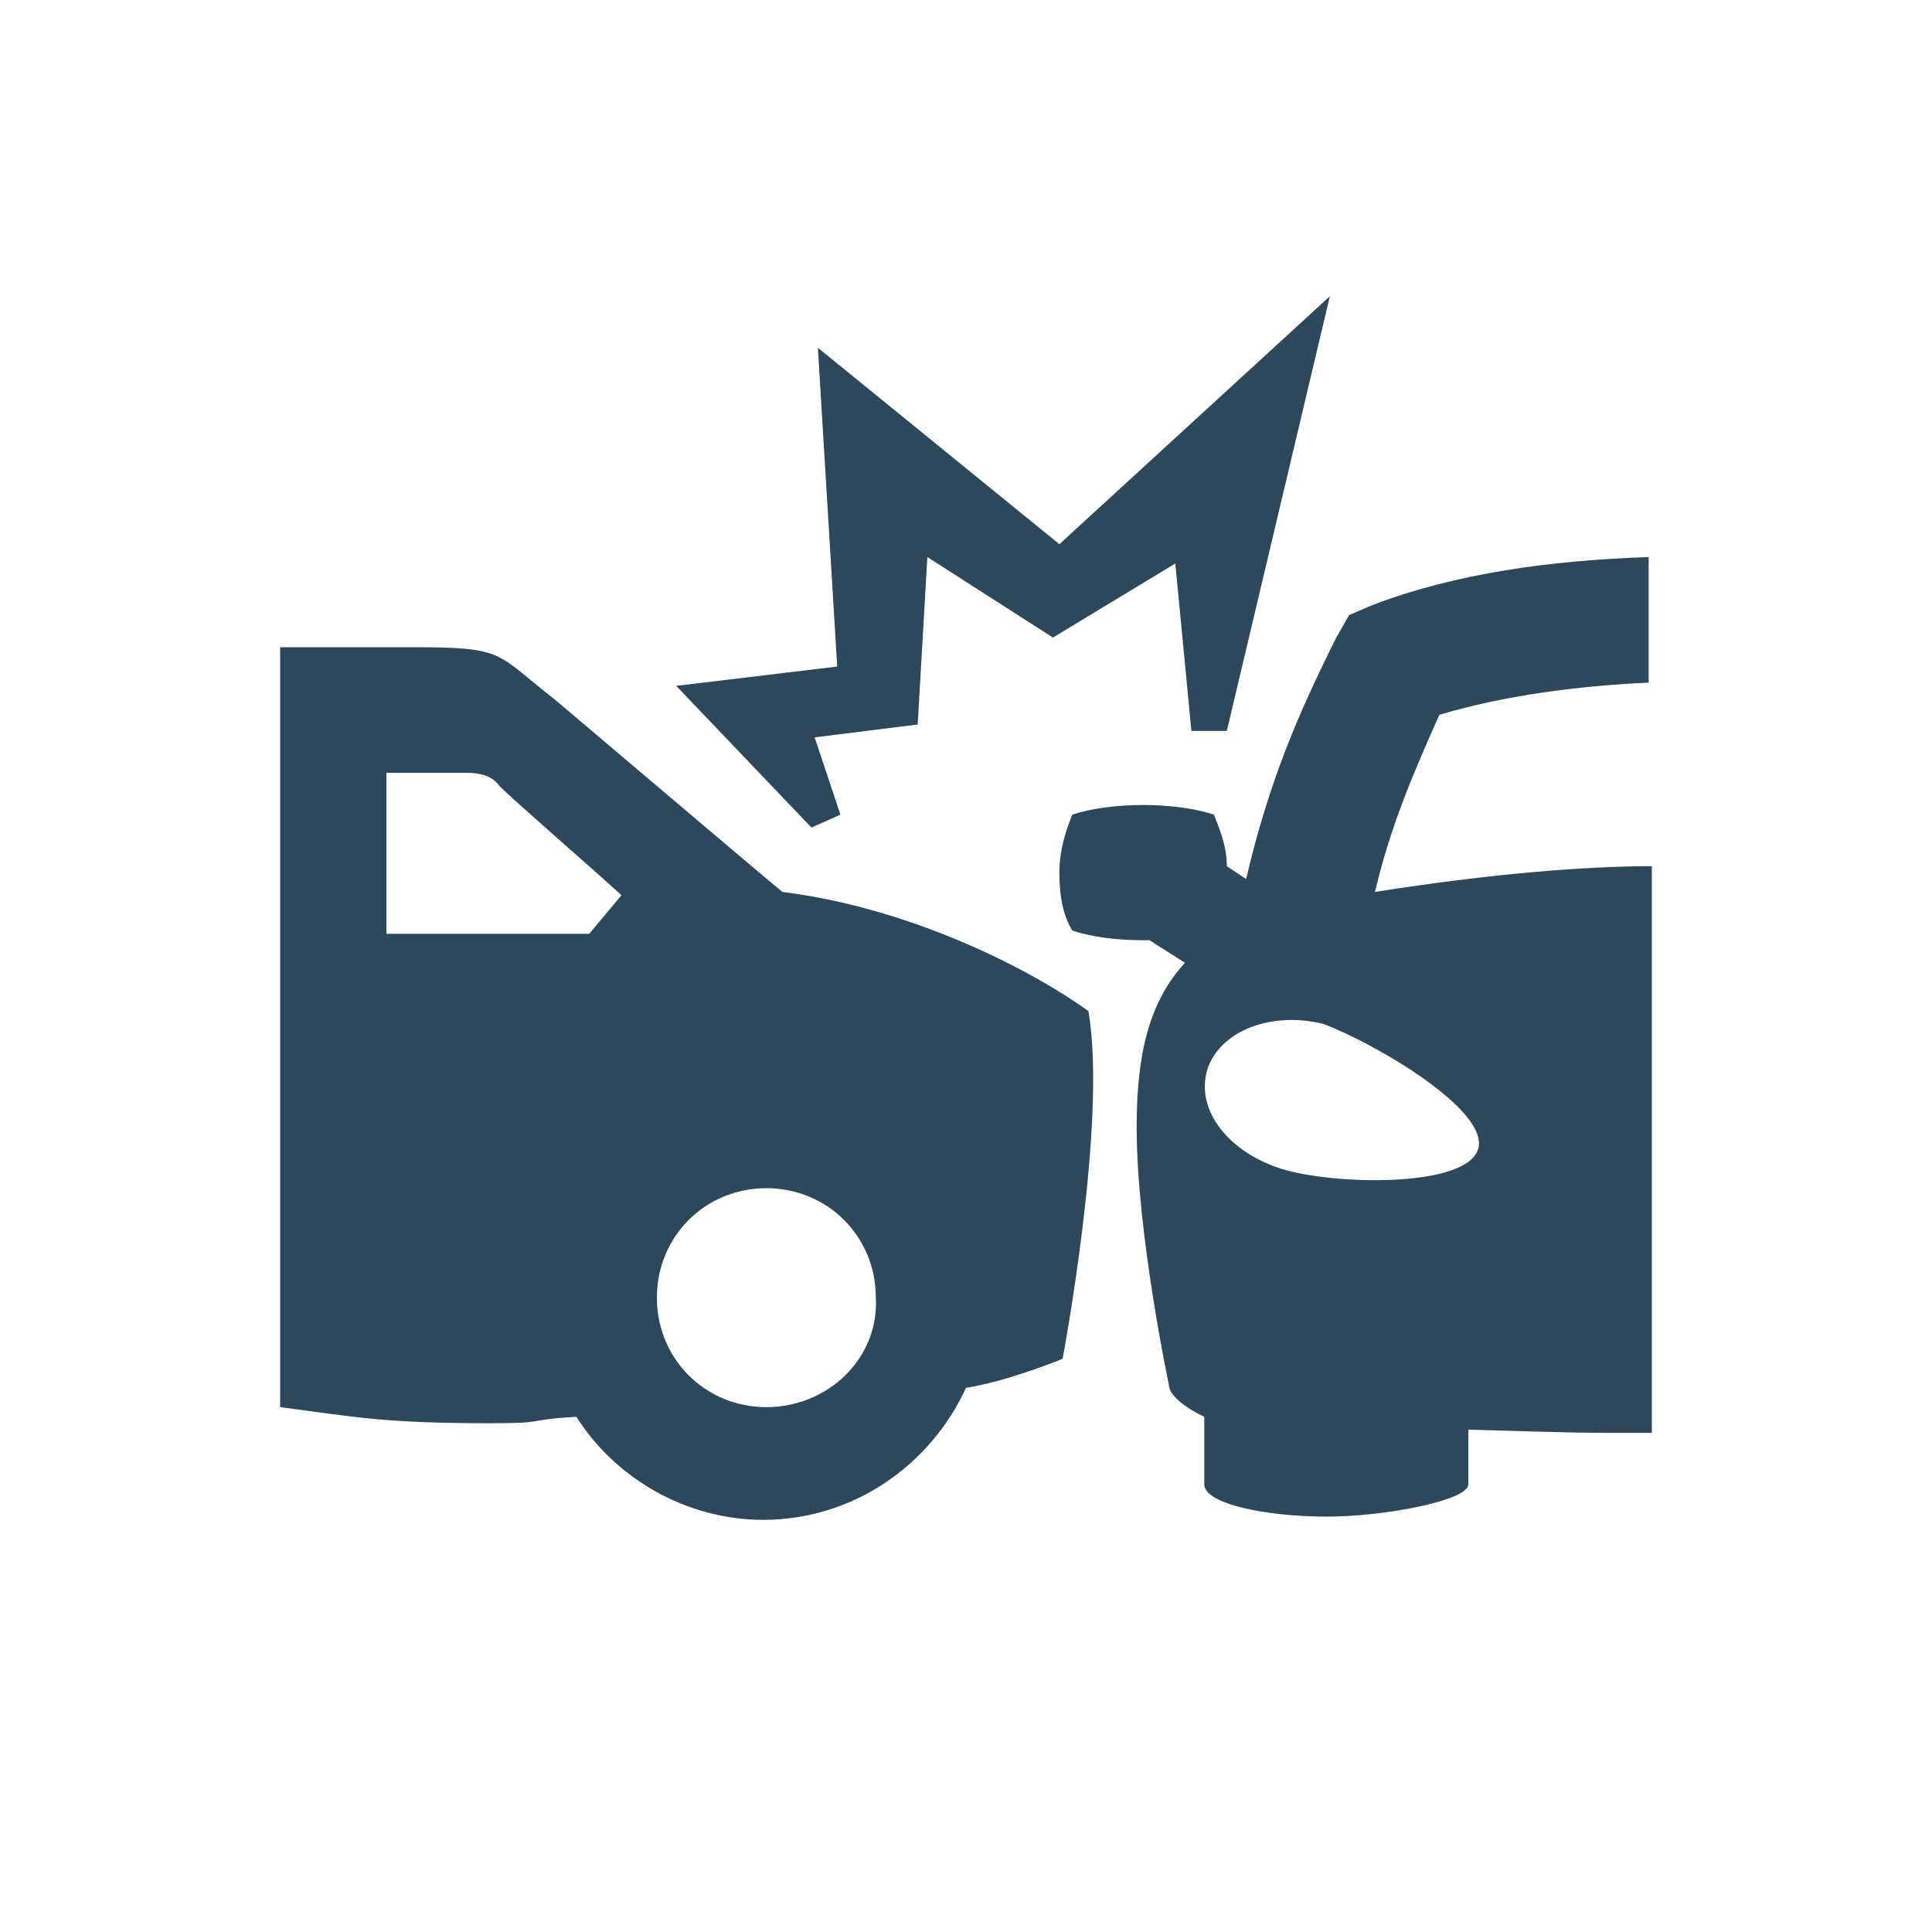
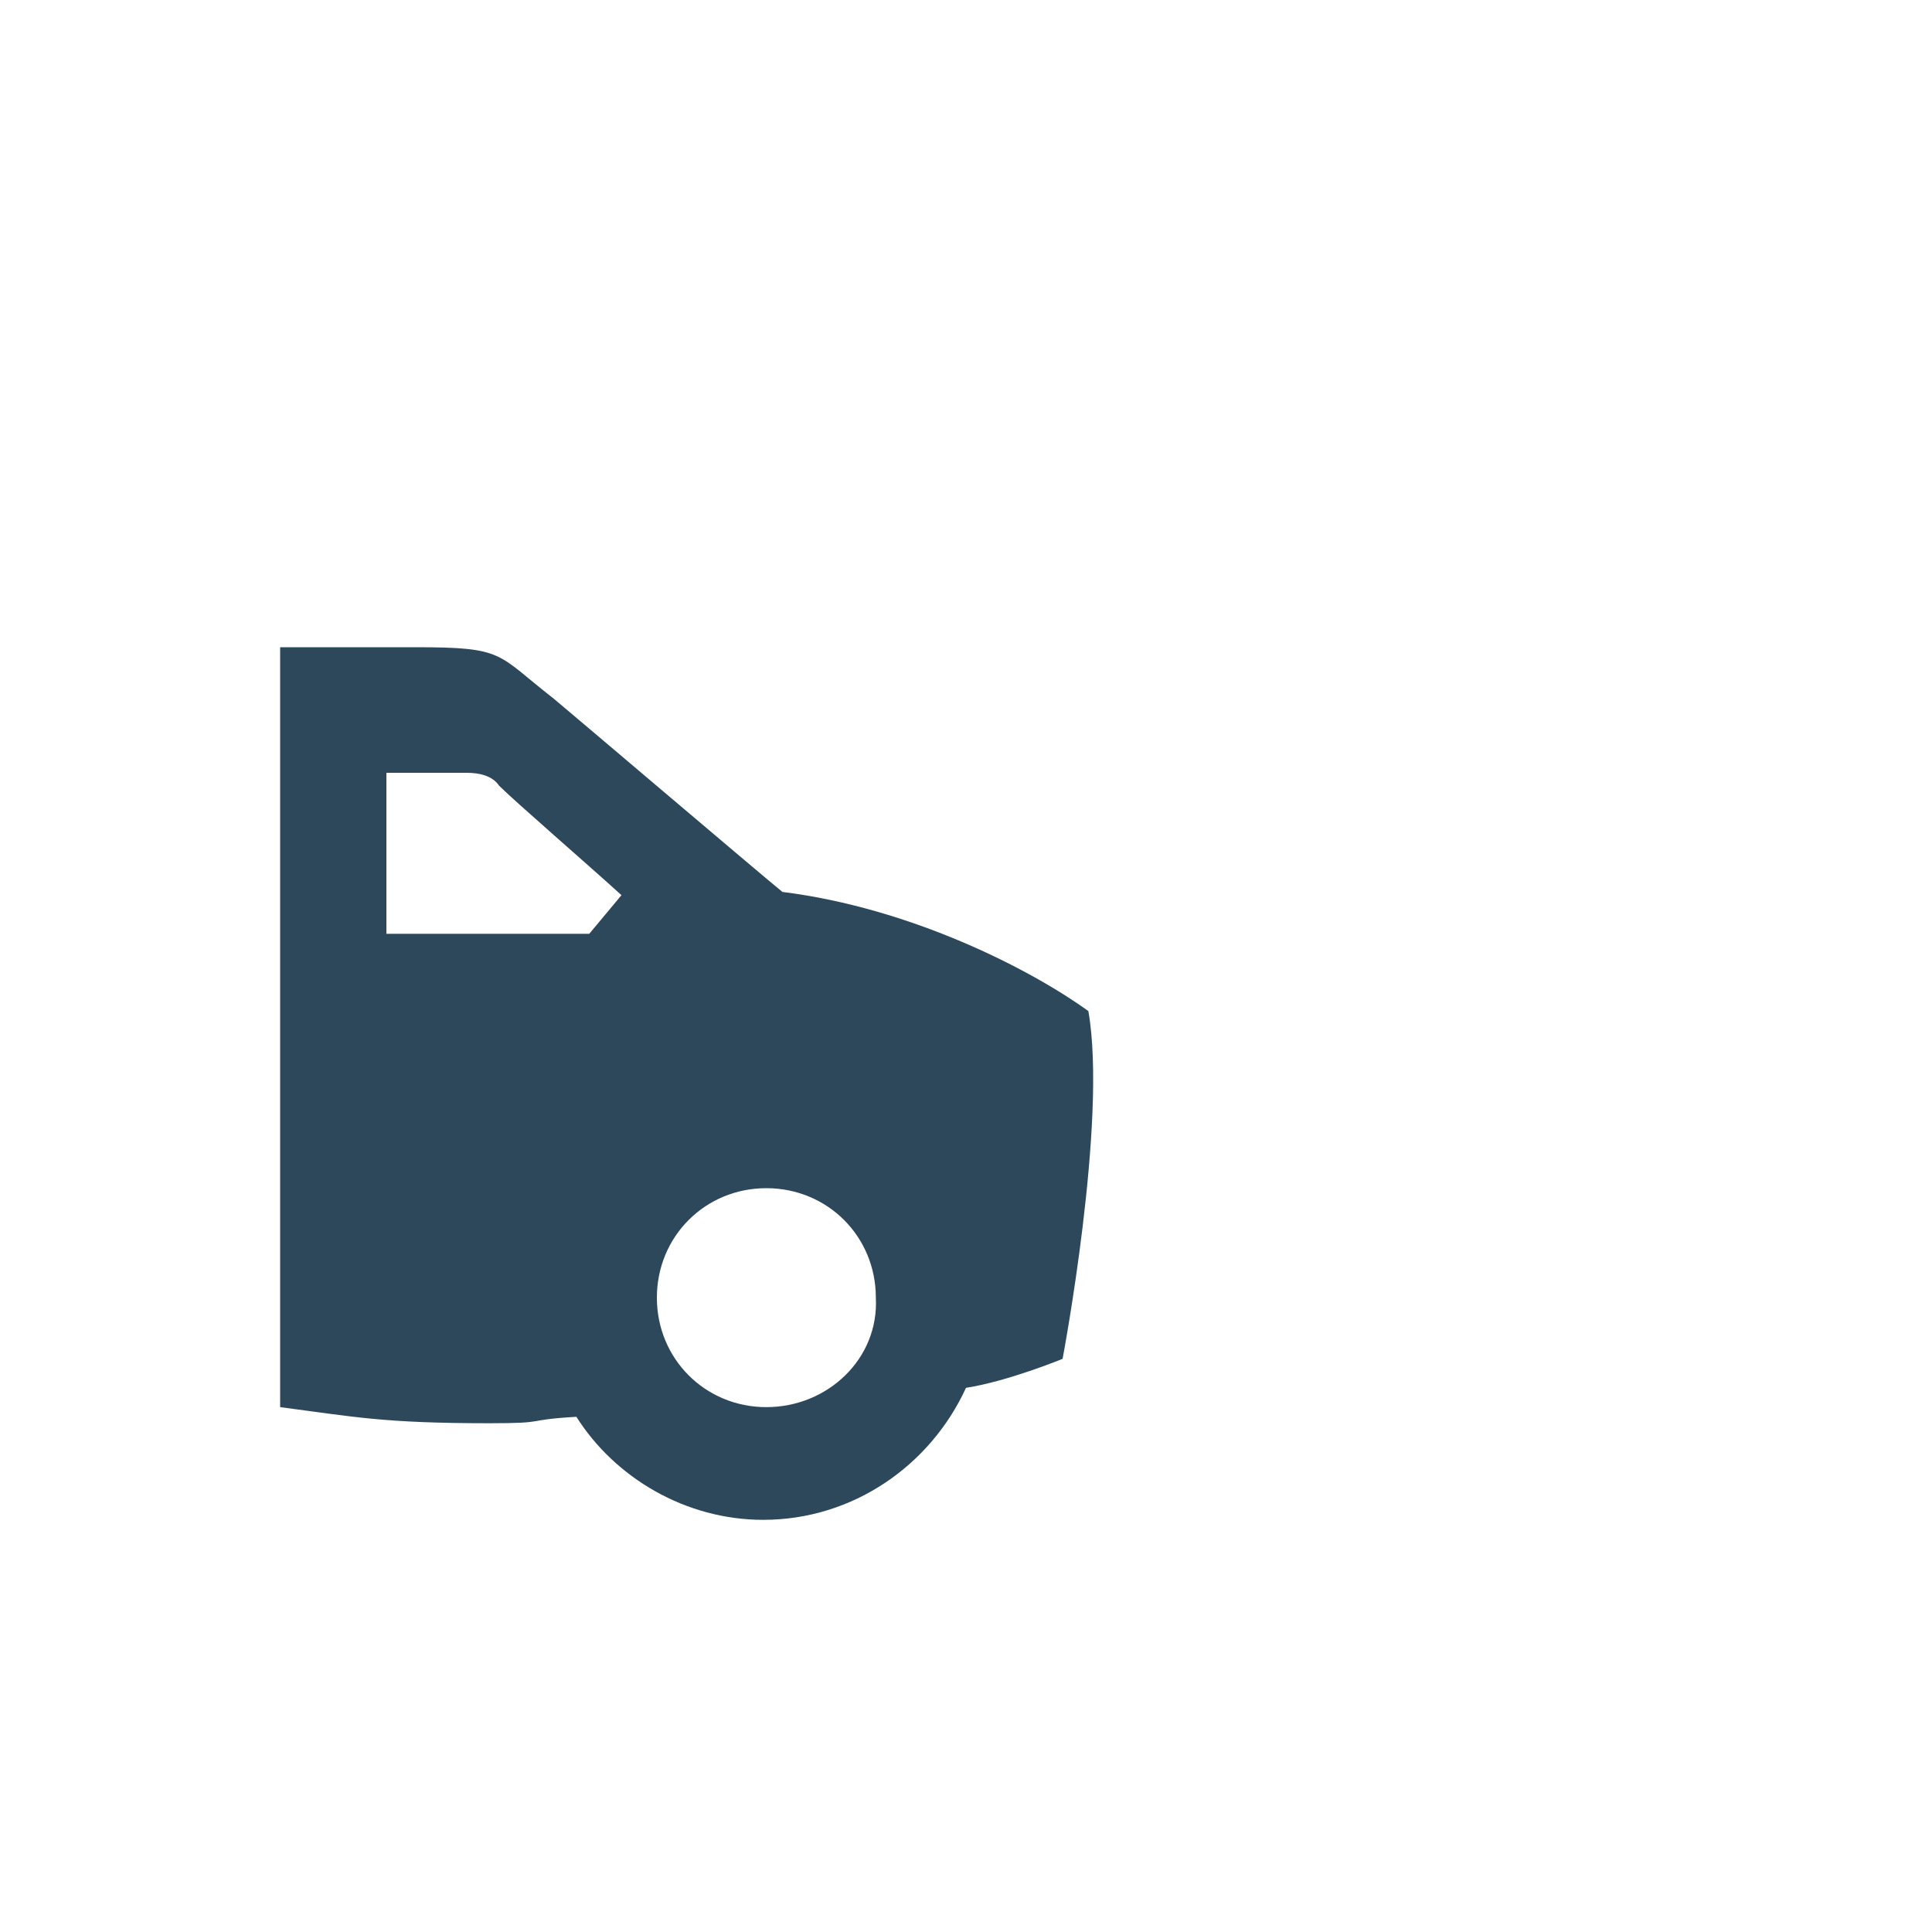
<svg xmlns="http://www.w3.org/2000/svg" version="1.1" id="Layer_1" x="0px" y="0px" viewBox="0 0 60 60" style="enable-background:new 0 0 60 60;" xml:space="preserve">
  <style type="text/css">
	.st0{fill:#2E485B;}
	.st1{fill:none;}
</style>
  <g>
    <g>
-       <path class="st0" d="M51.2,21.2v-3.9c-3,0.1-6,0.5-8.6,1.5l-0.7,0.3l-0.4,0.7c-1.2,2.4-2.1,4.5-2.8,7.5l-0.6-0.4    c0-0.6-0.2-1.1-0.4-1.6c-0.6-0.2-1.4-0.3-2.2-0.3c-0.8,0-1.6,0.1-2.2,0.3c-0.2,0.5-0.4,1.1-0.4,1.8c0,0.7,0.1,1.3,0.4,1.8    c0.6,0.2,1.4,0.3,2.2,0.3c0.1,0,0.1,0,0.2,0l1.1,0.7c-1.1,1.2-1.5,2.8-1.5,5.1c0,3.3,1,8,1,8c0,0.5,1.1,1,1.1,1v2.1    c0,0.6,1.9,1,3.8,1c1.8,0,4.4-0.5,4.4-1c0,0,0-1.4,0-1.7c3.6,0.1,3.2,0.1,5.7,0.1V26.9c-1.9,0-4.8,0.2-8.6,0.8    c0.5-2.1,1.2-3.7,2-5.5C46.7,21.6,49,21.3,51.2,21.2z M45.9,35.7c-0.4,1.2-4.5,1.1-6.1,0.6c-1.6-0.5-2.7-1.8-2.3-3.1    c0.4-1.2,2-1.8,3.6-1.4C42.7,32.4,46.3,34.5,45.9,35.7z" />
      <path class="st0" d="M24.3,27.7c-0.5-0.4-6.5-5.5-7.1-6c-1.8-1.4-1.5-1.6-4.3-1.6c0,0-1.7,0-4.2,0v23.6c2.3,0.3,3.2,0.5,6.5,0.5    c1.9,0,1-0.1,2.7-0.2c1.2,1.9,3.4,3.2,5.8,3.2c2.8,0,5.2-1.7,6.3-4.1c1.3-0.2,3-0.9,3-0.9s1.4-7.4,0.8-10.8    C32,30.1,28.3,28.2,24.3,27.7z M18.3,29H12V24c0,0,2.1,0,2.5,0c0.4,0,0.8,0.1,1,0.4c0.5,0.5,2.7,2.4,3.8,3.4L18.3,29z M23.8,43.7    c-1.9,0-3.4-1.5-3.4-3.4c0-1.9,1.5-3.4,3.4-3.4c1.9,0,3.4,1.5,3.4,3.4C27.3,42.2,25.7,43.7,23.8,43.7z" />
-       <polygon class="st0" points="25.2,25.7 26.1,25.3 25.3,22.9 28.5,22.5 28.8,17.3 32.7,19.8 36.5,17.5 37,22.7 38.1,22.7 41.3,9.2     32.9,16.9 25.4,10.8 26,20.7 21,21.3   " />
    </g>
-     <rect class="st1" width="60" height="60" />
  </g>
</svg>